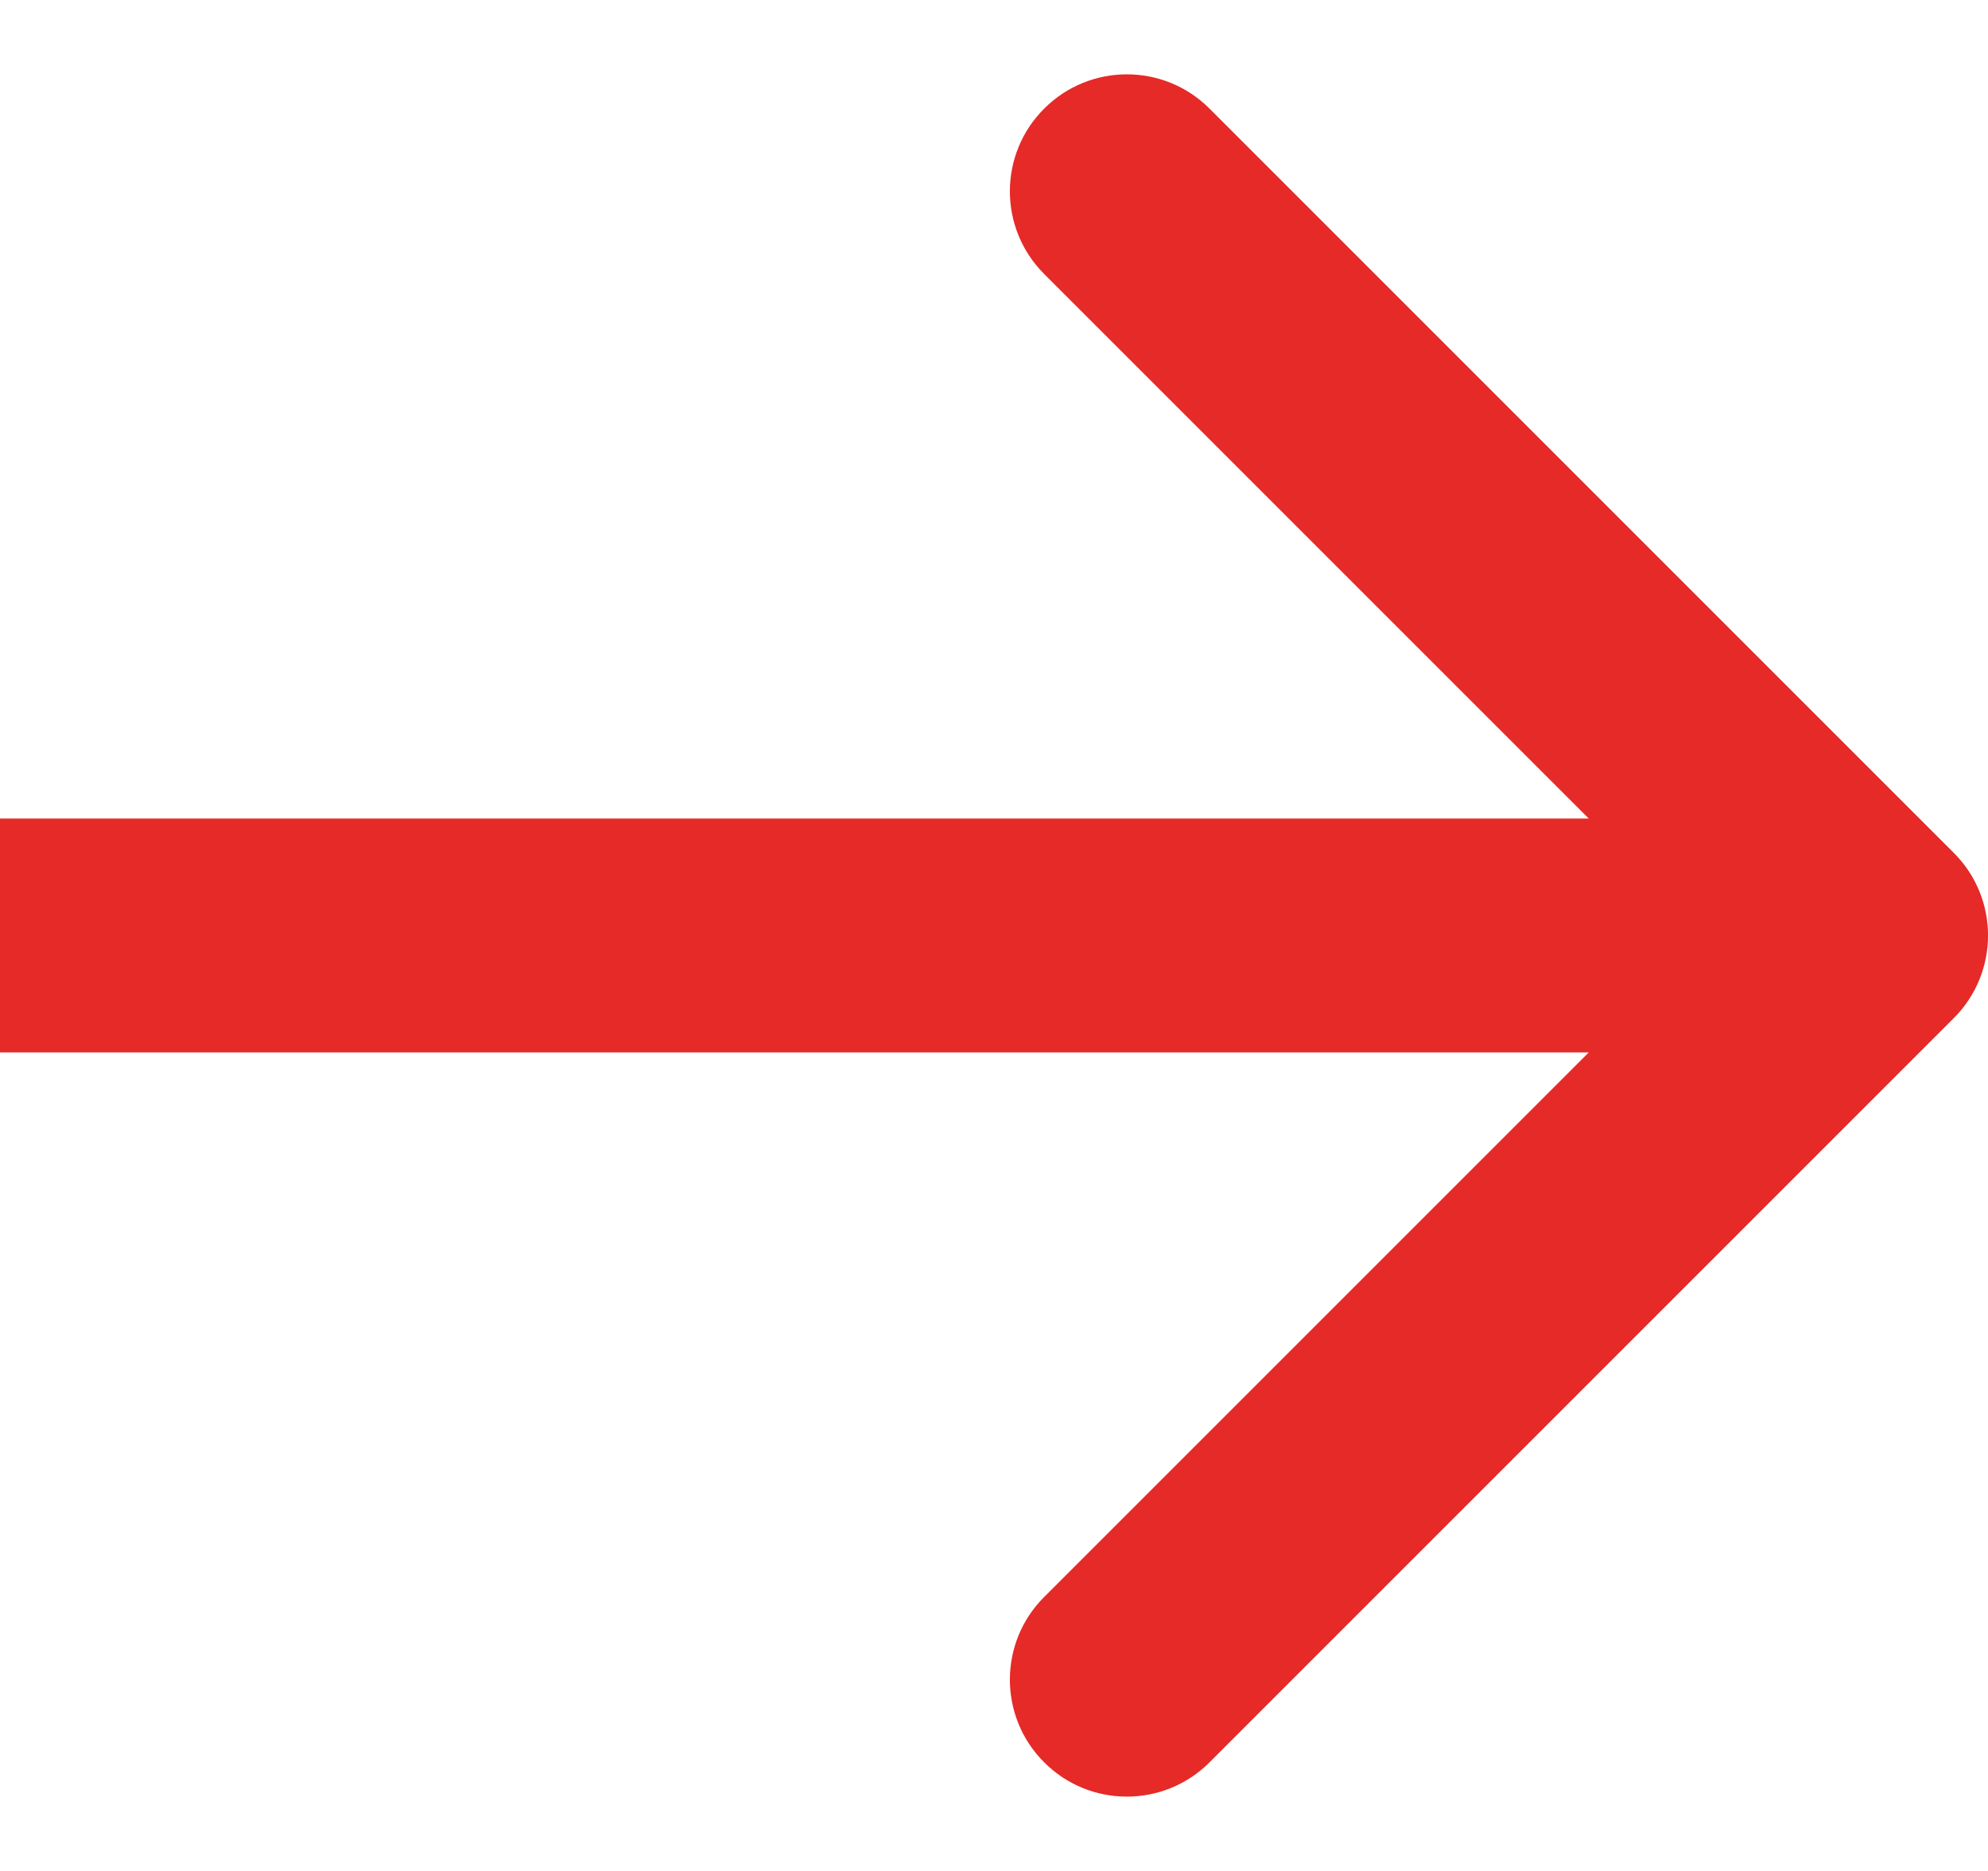
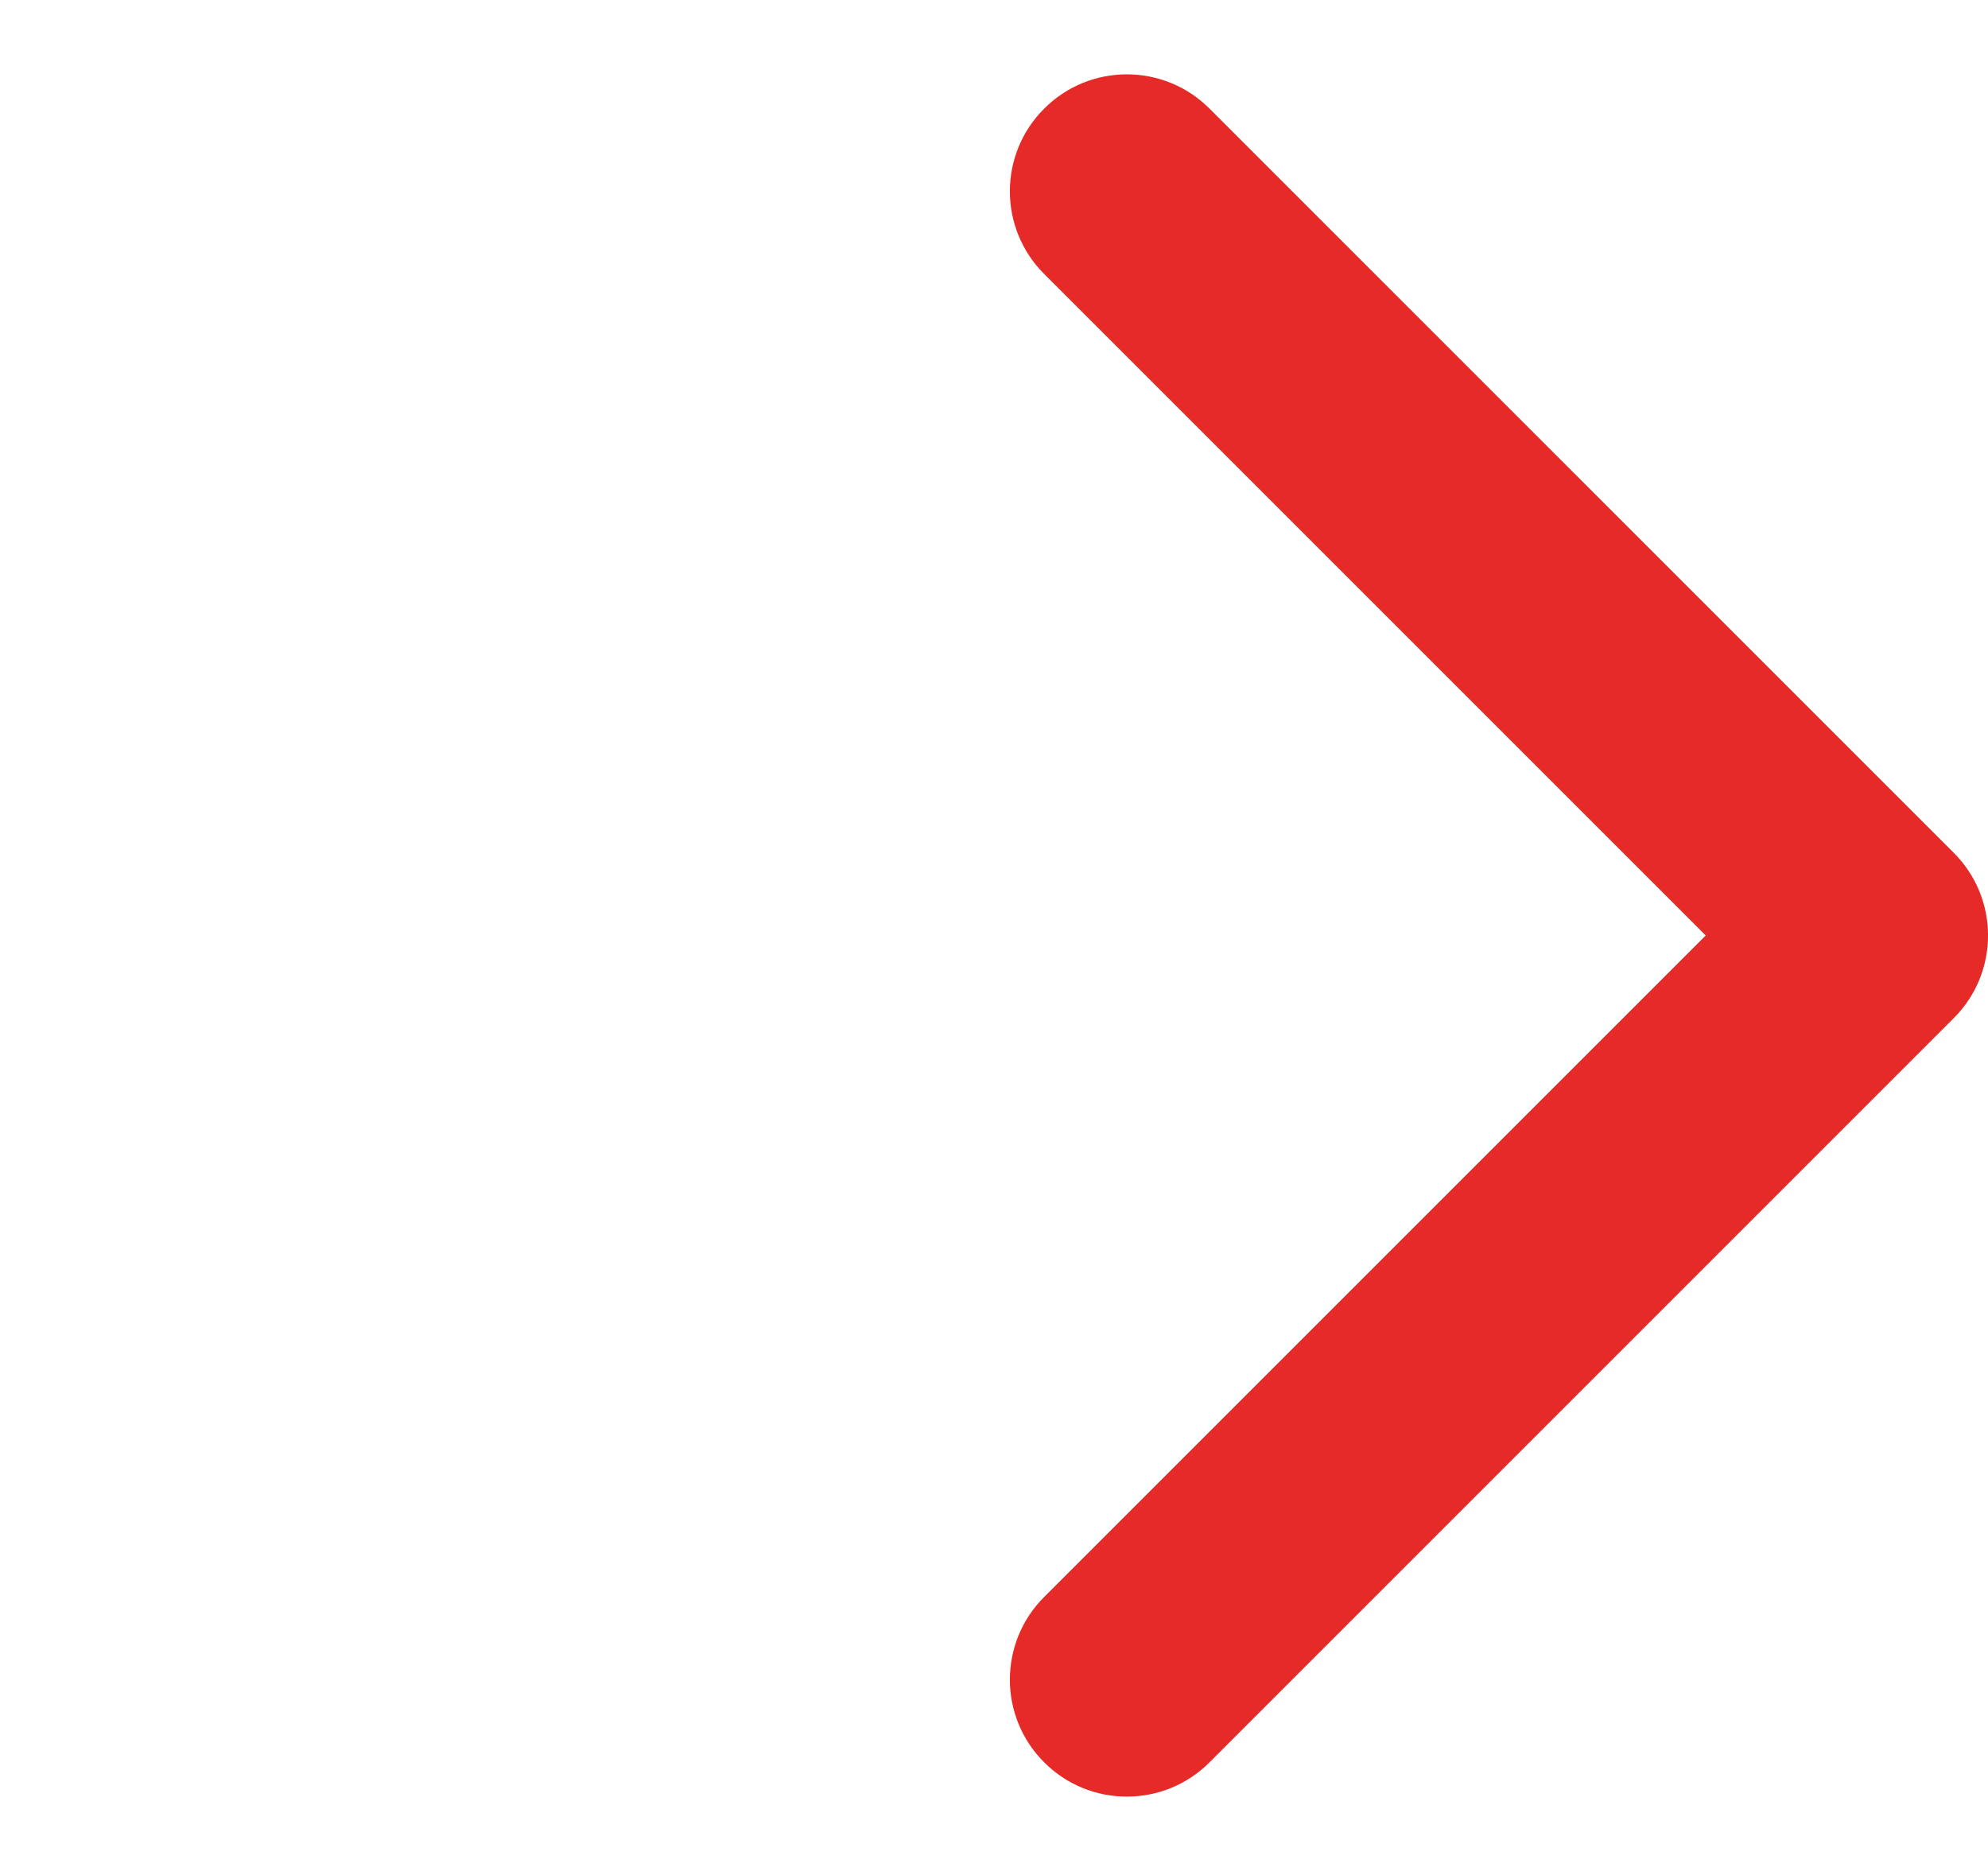
<svg xmlns="http://www.w3.org/2000/svg" width="17" height="16" viewBox="0 0 17 16" fill="none">
-   <path d="M16.707 8.707C17.098 8.317 17.098 7.683 16.707 7.293L10.343 0.929C9.953 0.538 9.319 0.538 8.929 0.929C8.538 1.319 8.538 1.953 8.929 2.343L14.586 8L8.929 13.657C8.538 14.047 8.538 14.681 8.929 15.071C9.319 15.462 9.953 15.462 10.343 15.071L16.707 8.707ZM0 9H16V7H0V9Z" fill="#E52A27" />
+   <path d="M16.707 8.707C17.098 8.317 17.098 7.683 16.707 7.293L10.343 0.929C9.953 0.538 9.319 0.538 8.929 0.929C8.538 1.319 8.538 1.953 8.929 2.343L14.586 8L8.929 13.657C8.538 14.047 8.538 14.681 8.929 15.071C9.319 15.462 9.953 15.462 10.343 15.071L16.707 8.707ZM0 9H16H0V9Z" fill="#E52A27" />
</svg>